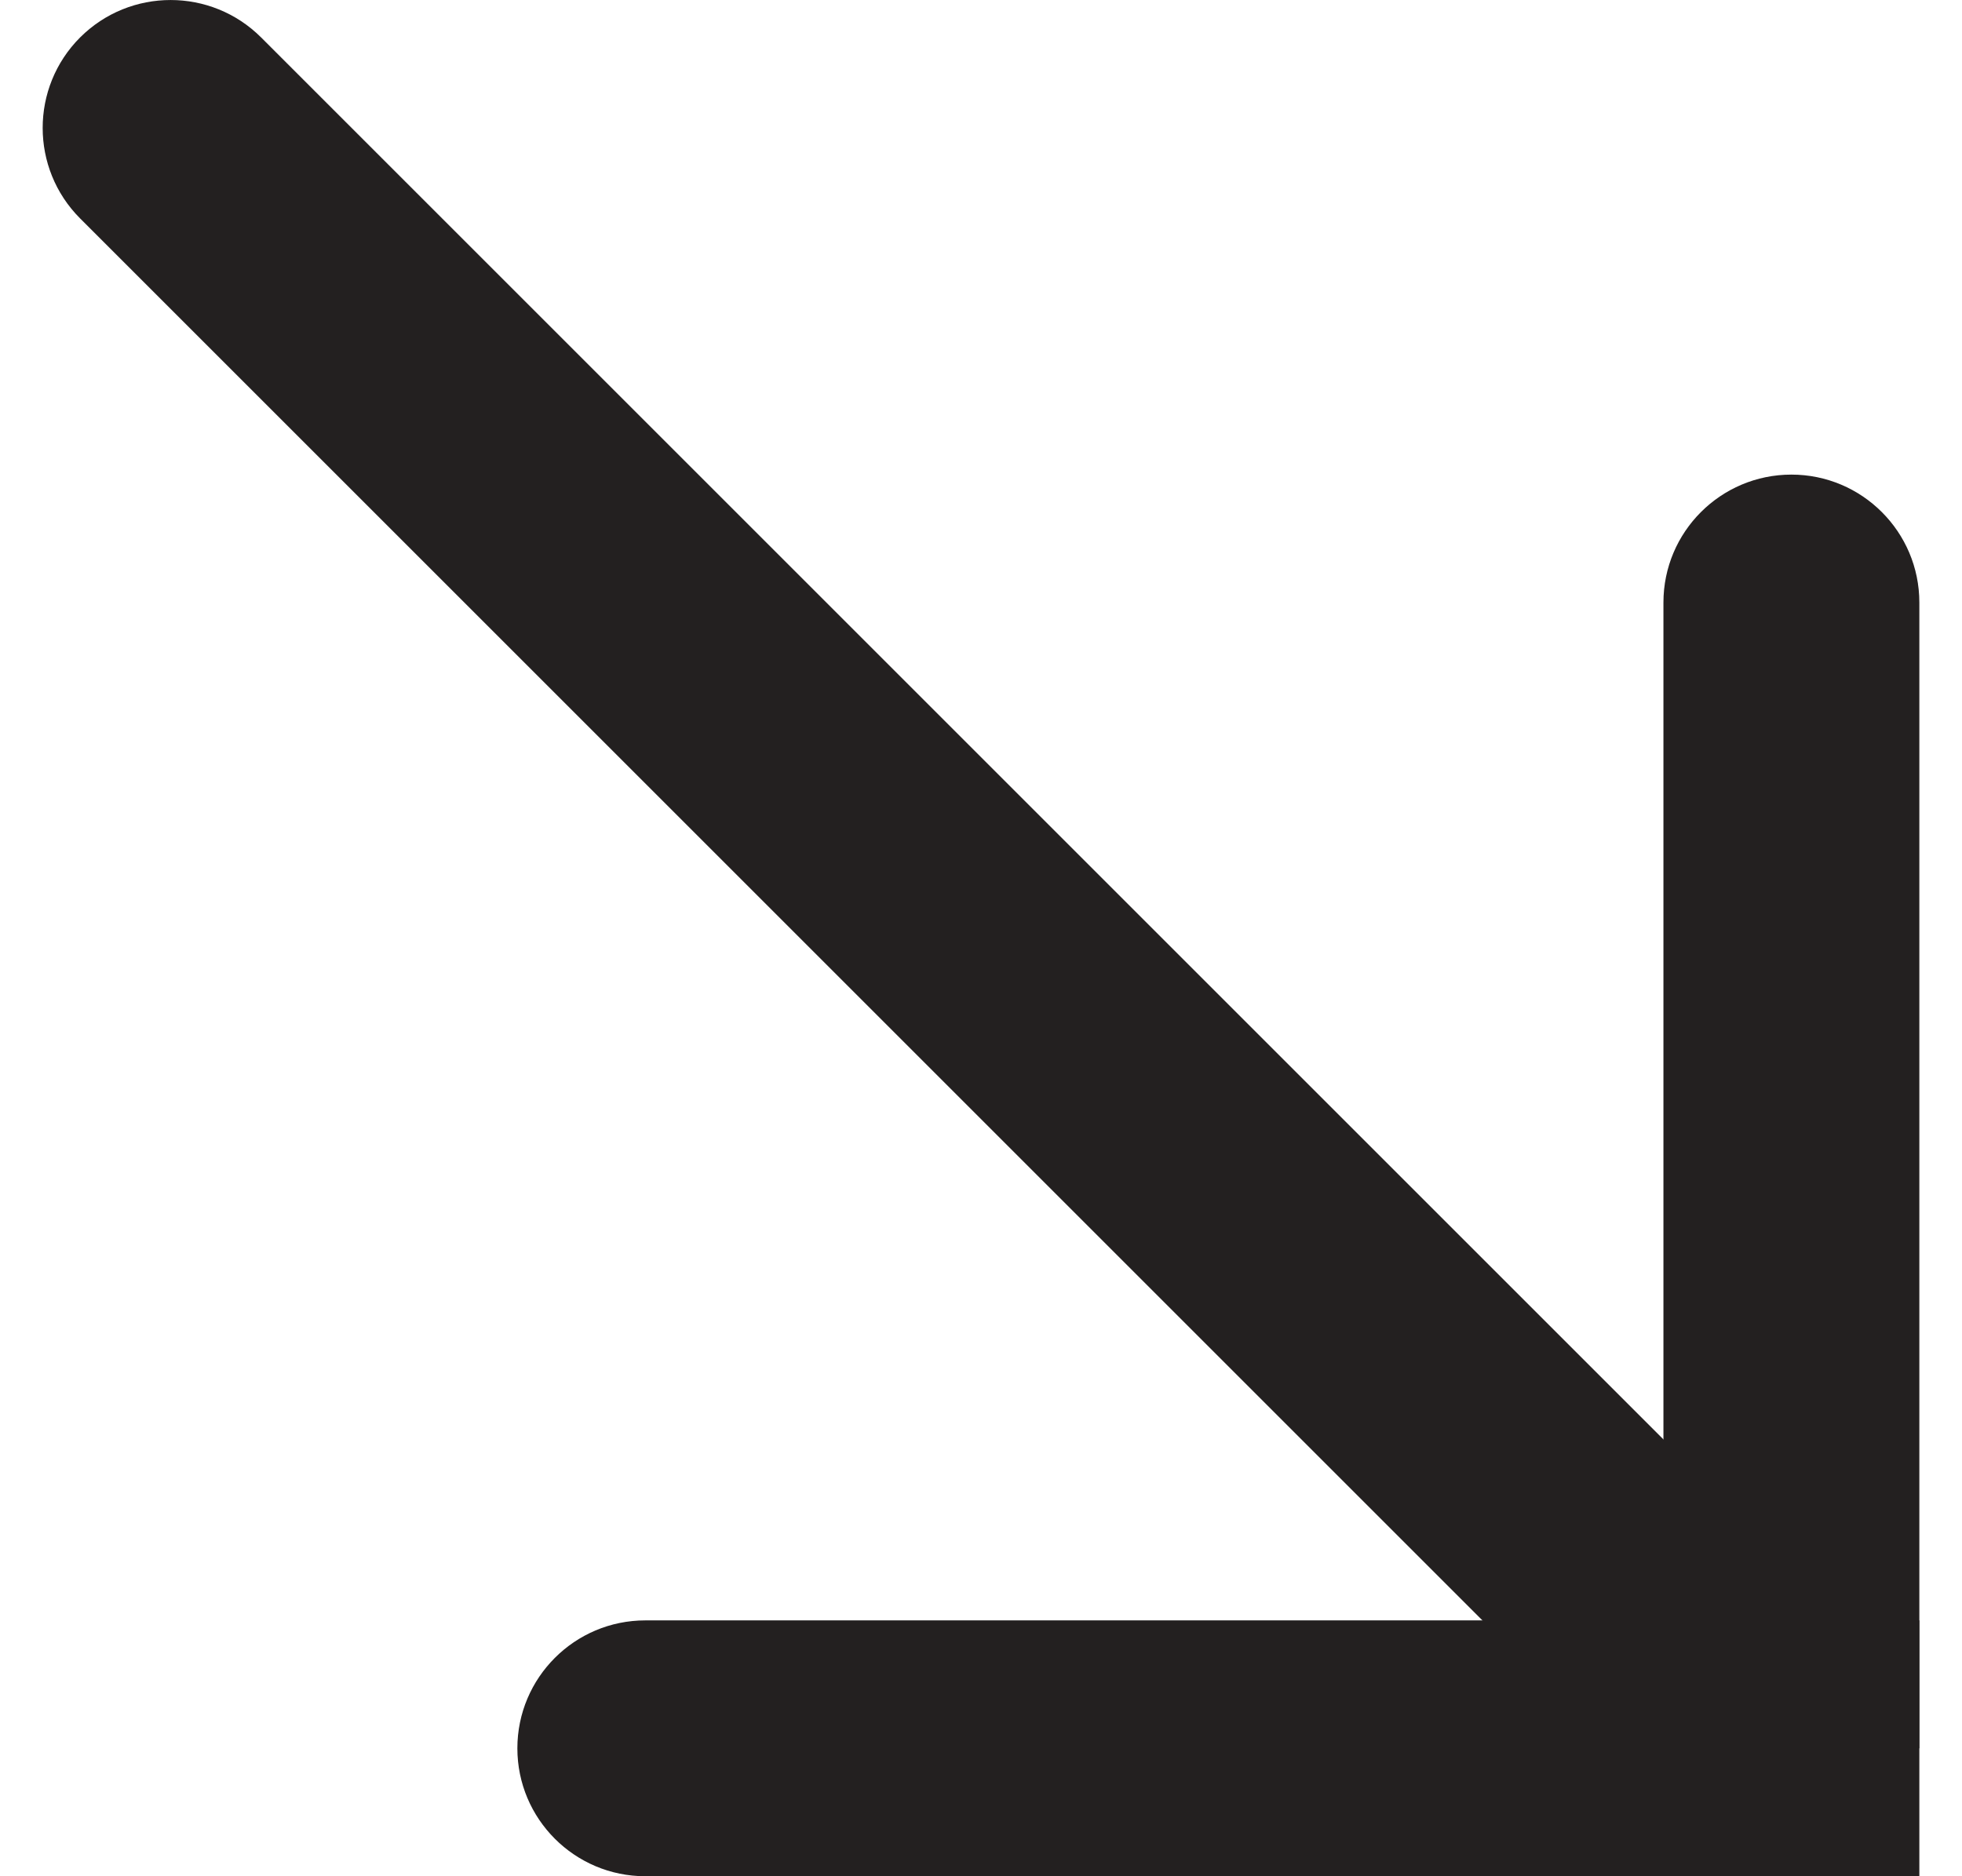
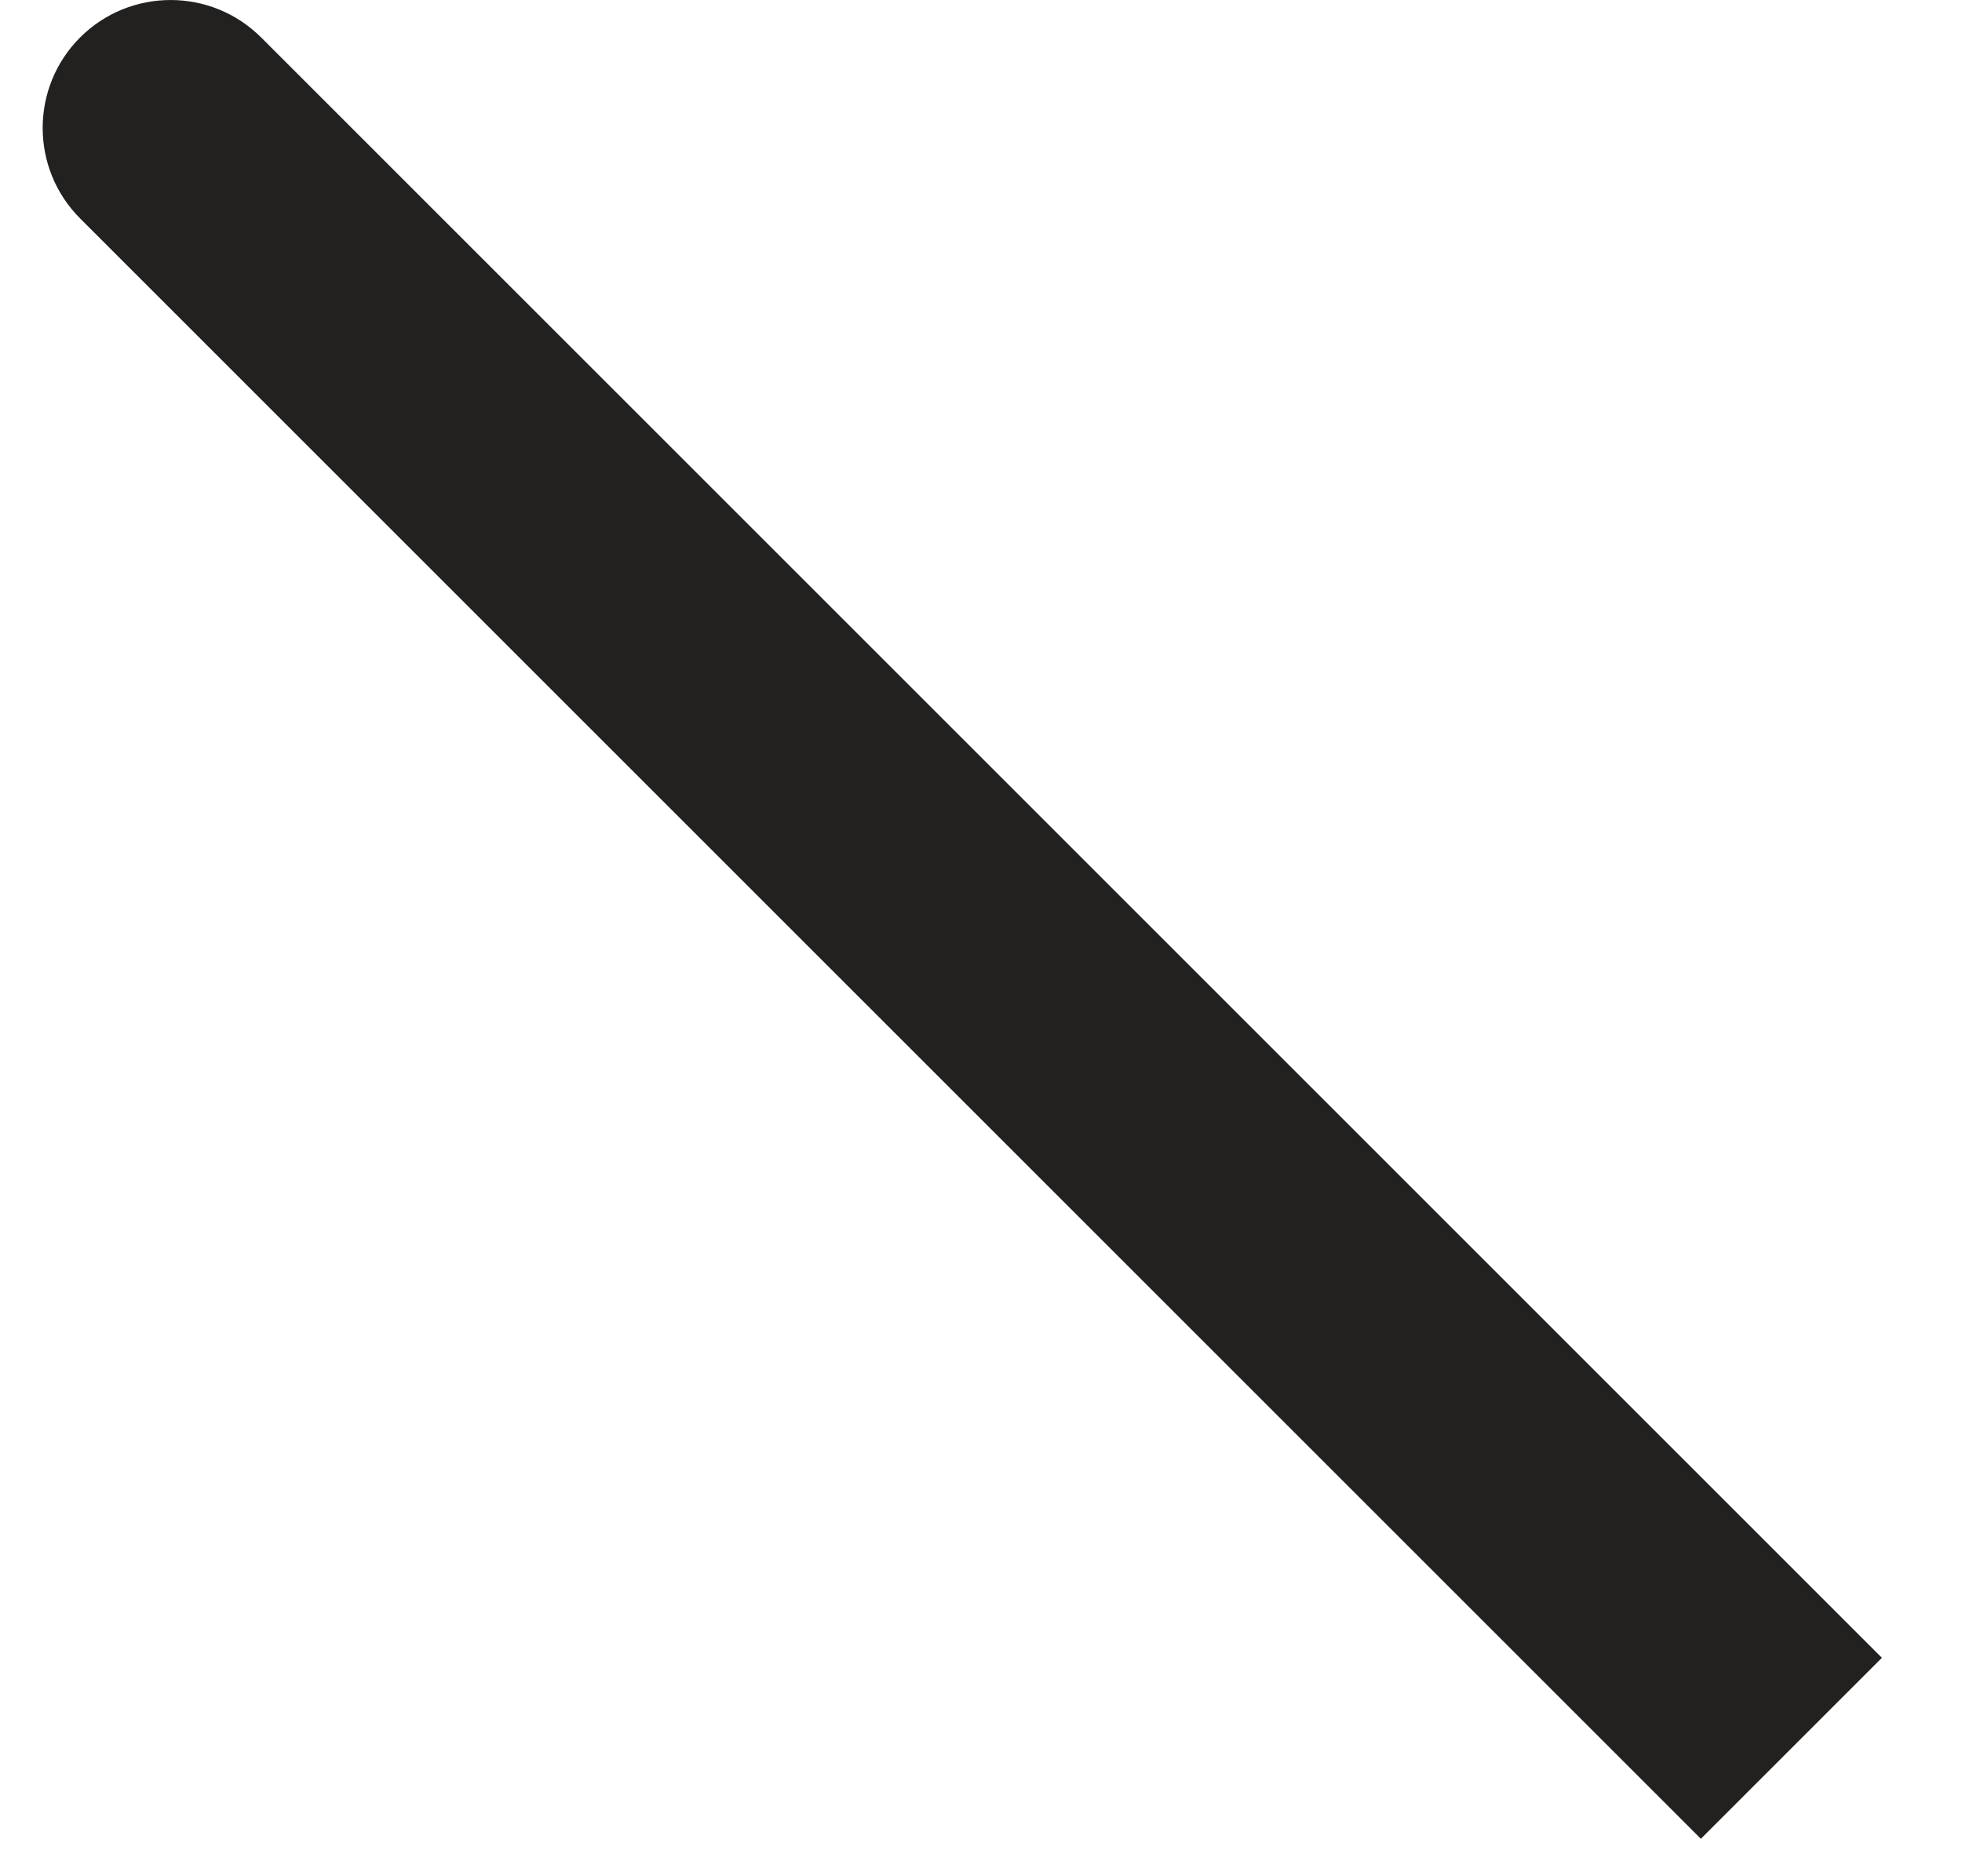
<svg xmlns="http://www.w3.org/2000/svg" width="23" height="22" viewBox="0 0 23 22" fill="none">
-   <path d="M22.5 7.065C22.5 6.237 21.828 5.565 21 5.565C20.172 5.565 19.5 6.237 19.5 7.065H22.5ZM19.5 7.065V20.5H22.5V7.065H19.5Z" fill="#232020" />
-   <path d="M21 22L22.5 22L22.5 19L21 19L21 22ZM7.565 19C6.737 19 6.065 19.672 6.065 20.5C6.065 21.328 6.737 22 7.565 22L7.565 19ZM21 19L7.565 19L7.565 22L21 22L21 19Z" fill="#232020" />
  <path d="M3.061 0.439C2.475 -0.146 1.525 -0.146 0.939 0.439C0.354 1.025 0.354 1.975 0.939 2.561L3.061 0.439ZM22.061 19.439L3.061 0.439L0.939 2.561L19.939 21.561L22.061 19.439Z" fill="#232020" />
</svg>